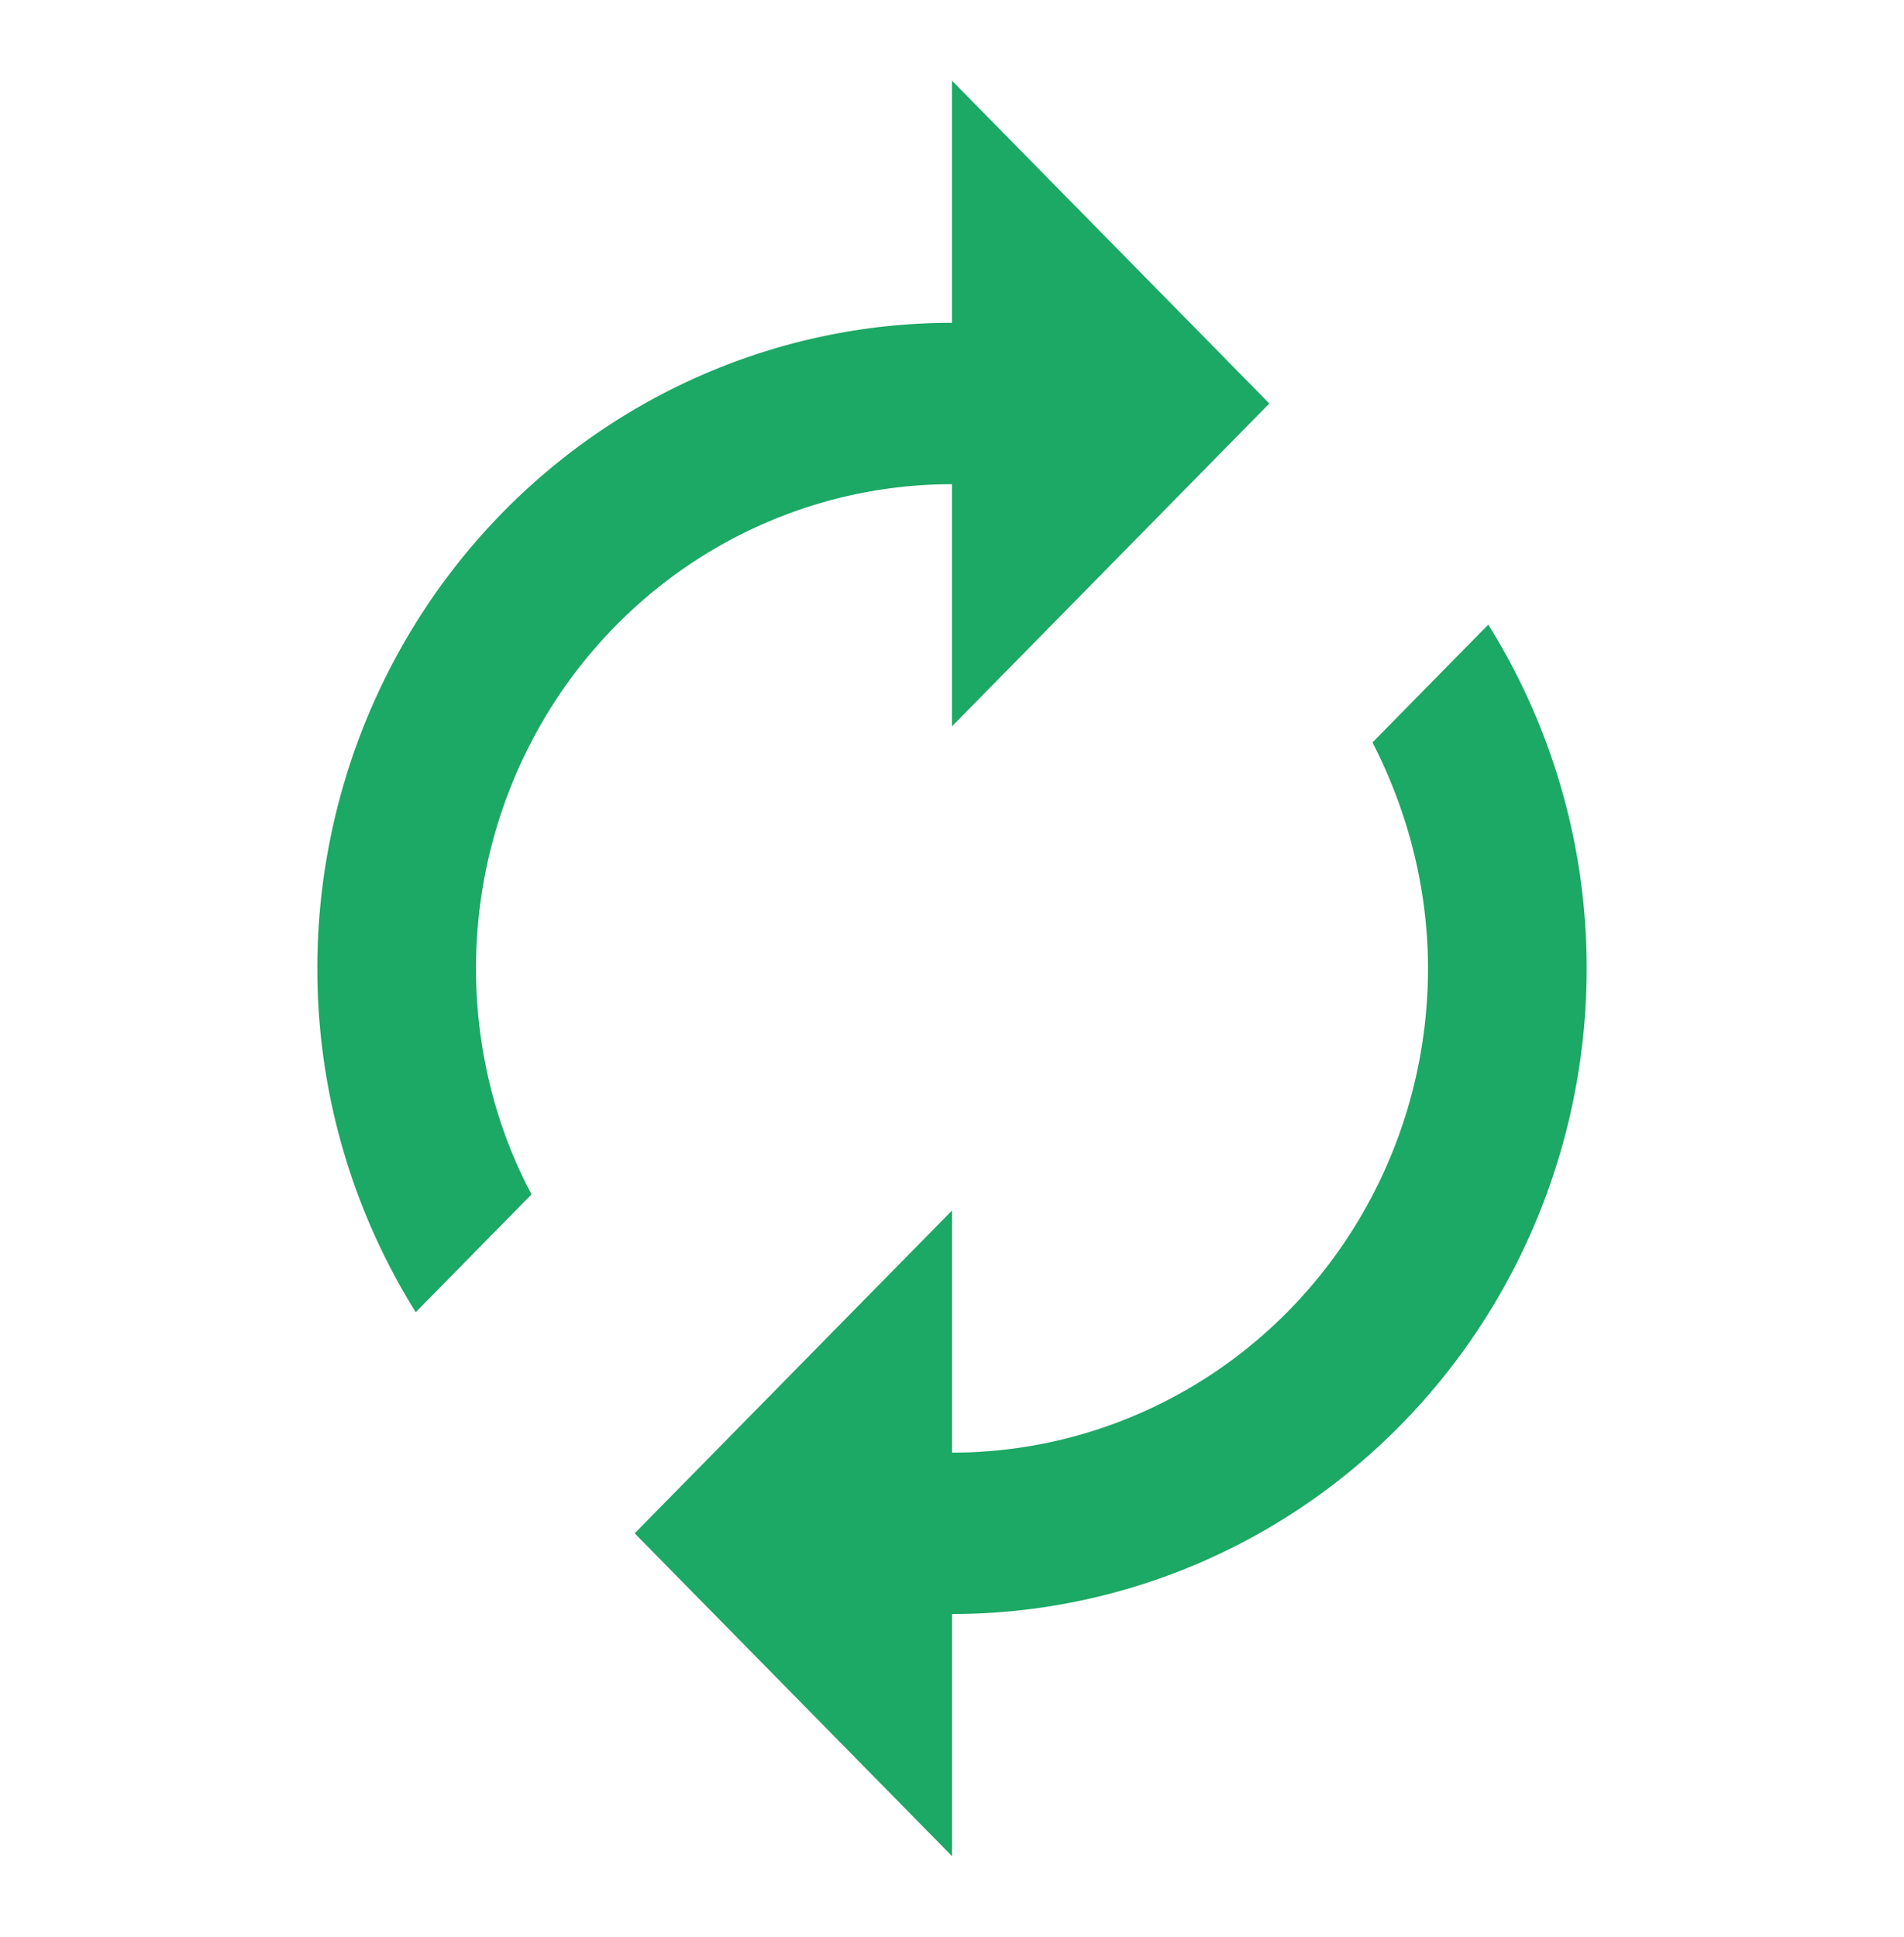
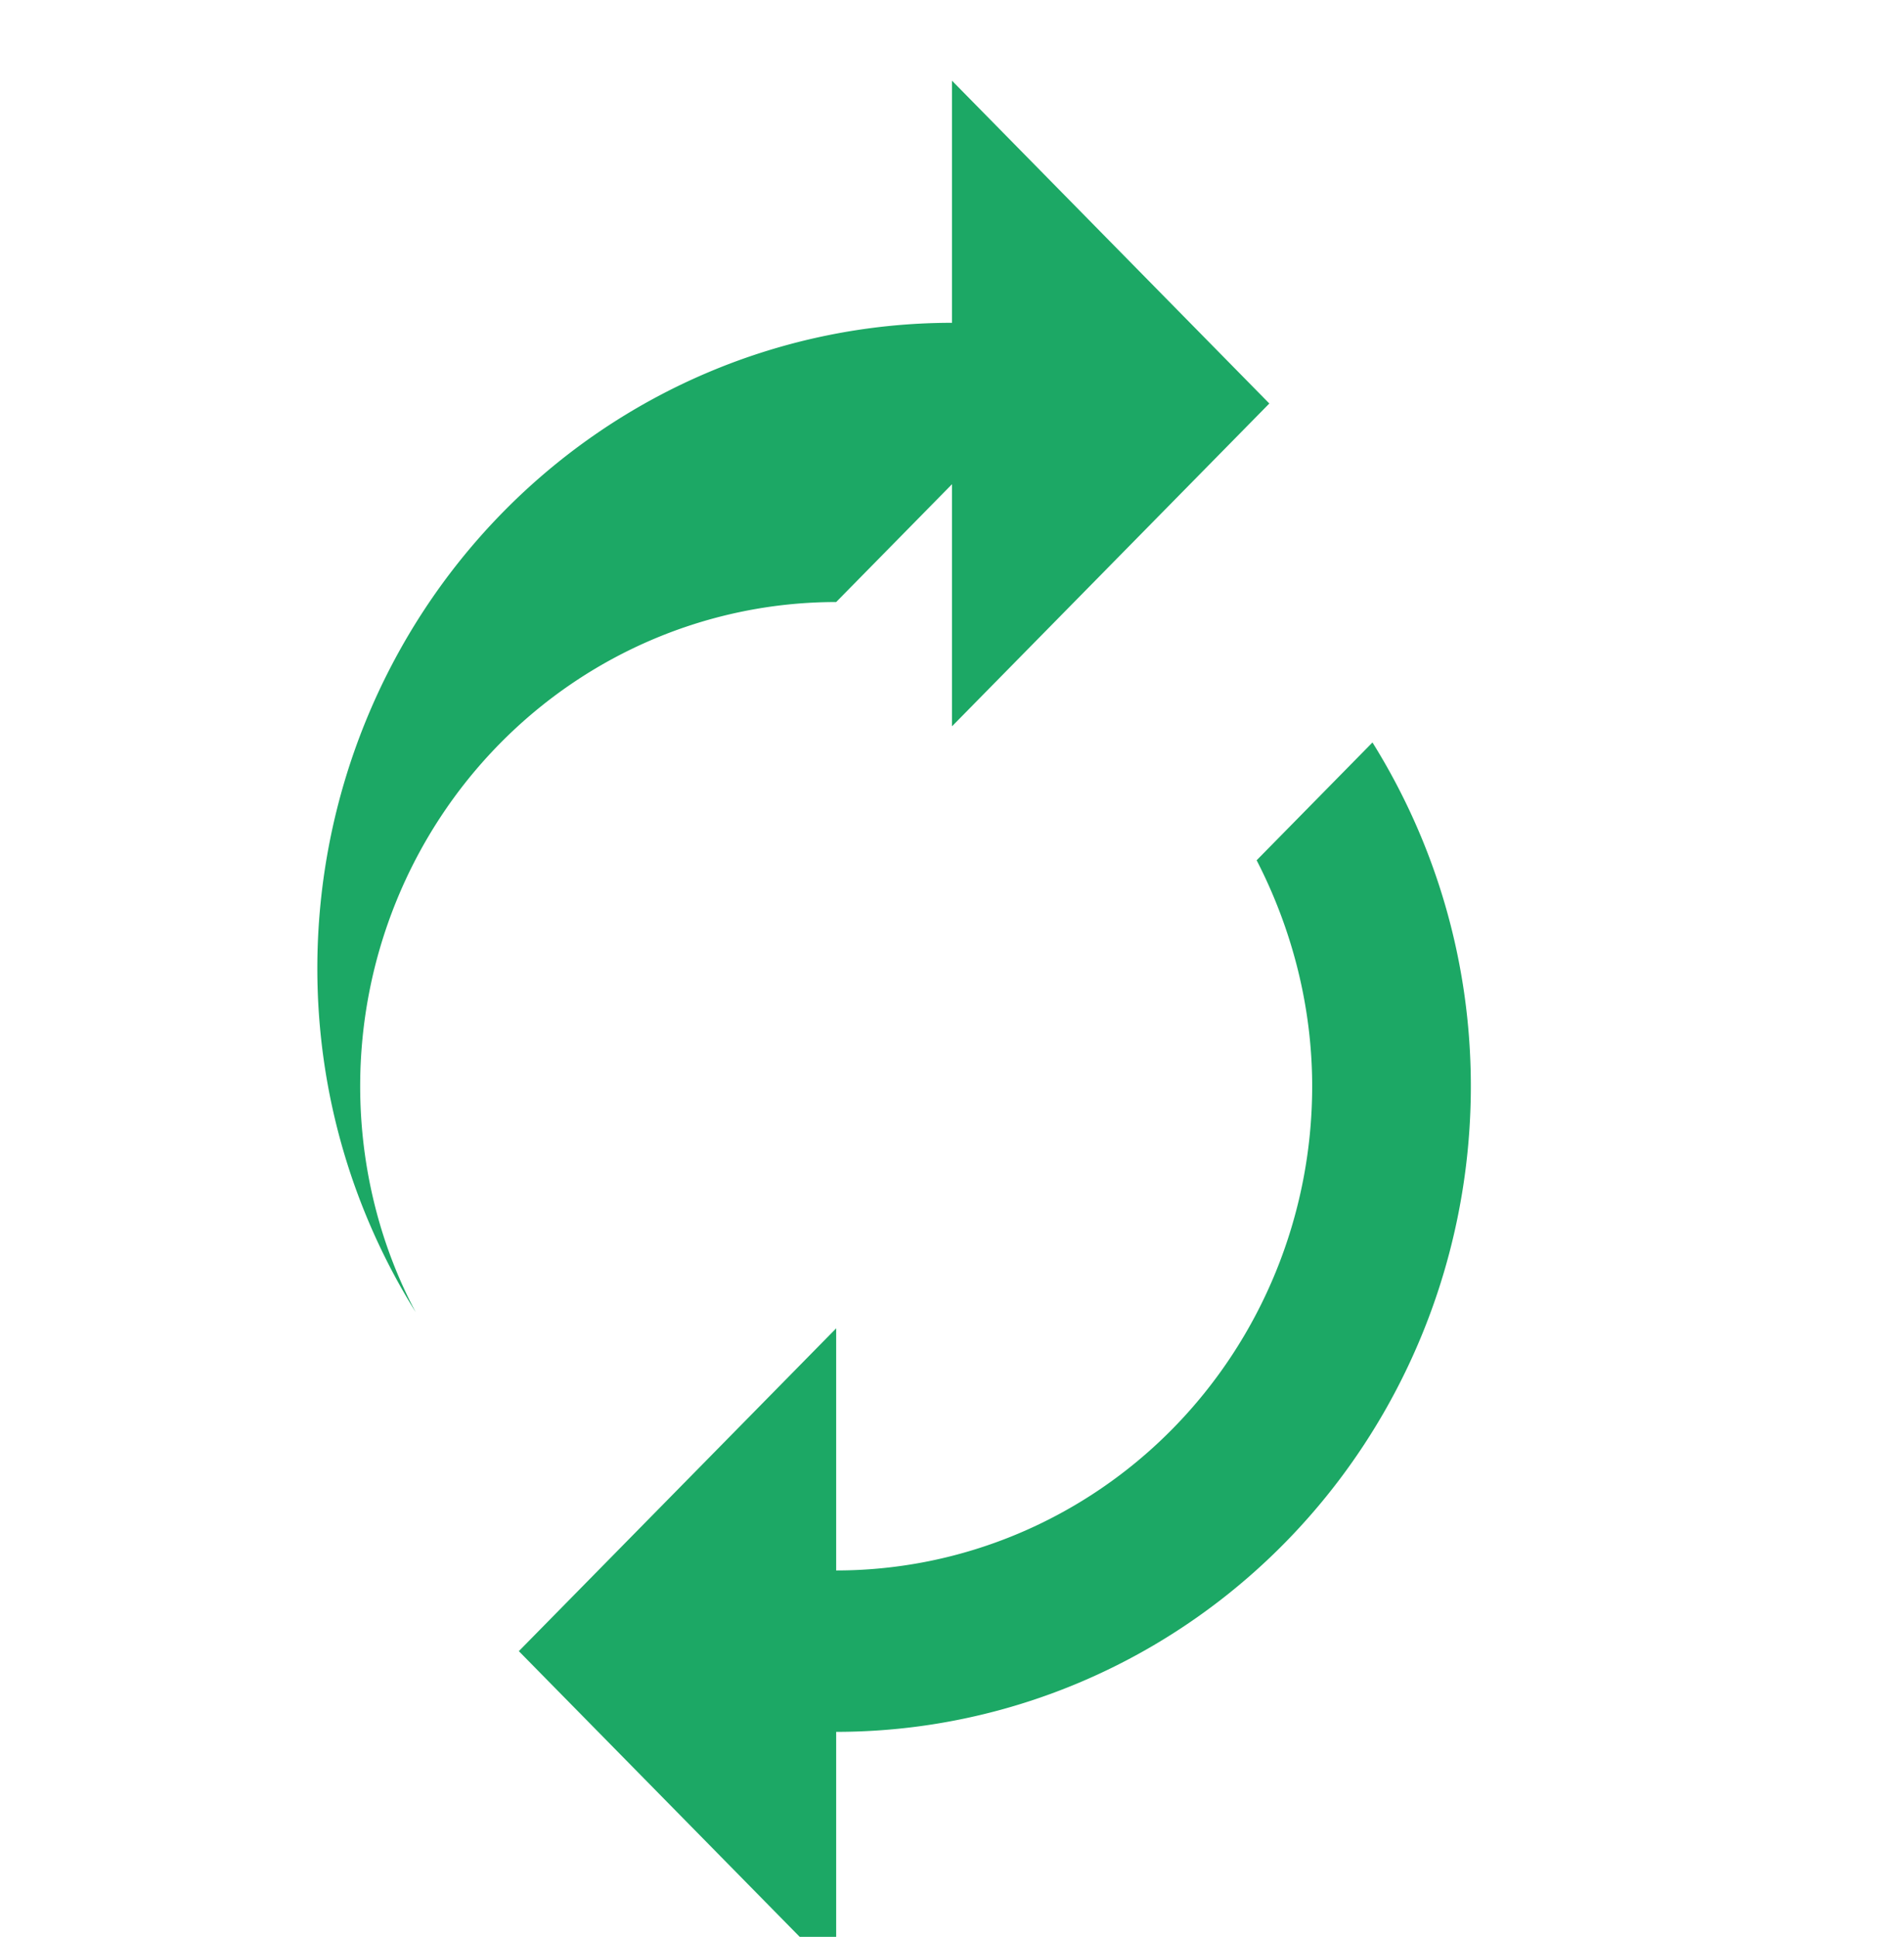
<svg xmlns="http://www.w3.org/2000/svg" width="33.89" height="34.47" fill="rgba(28, 168, 101, 1)" preserveAspectRatio="none" viewBox="0 0 24 24">
-   <path d="m12 6v3l4-4-4-4v3a8 8 0 0 0-8 8c0 1.57 0.46 3.03 1.24 4.26l1.46-1.46c-0.45-0.83-0.7-1.8-0.7-2.8a6 6 0 0 1 6-6m6.76 1.74-1.46 1.46c0.44 0.84 0.7 1.8 0.7 2.8a6 6 0 0 1-6 6v-3l-4 4 4 4v-3a8 8 0 0 0 8-8c0-1.57-0.46-3.03-1.24-4.26z" />
+   <path d="m12 6v3l4-4-4-4v3a8 8 0 0 0-8 8c0 1.57 0.46 3.03 1.24 4.26c-0.45-0.83-0.7-1.8-0.7-2.8a6 6 0 0 1 6-6m6.76 1.74-1.46 1.46c0.44 0.84 0.7 1.8 0.7 2.8a6 6 0 0 1-6 6v-3l-4 4 4 4v-3a8 8 0 0 0 8-8c0-1.57-0.46-3.03-1.24-4.26z" />
</svg>